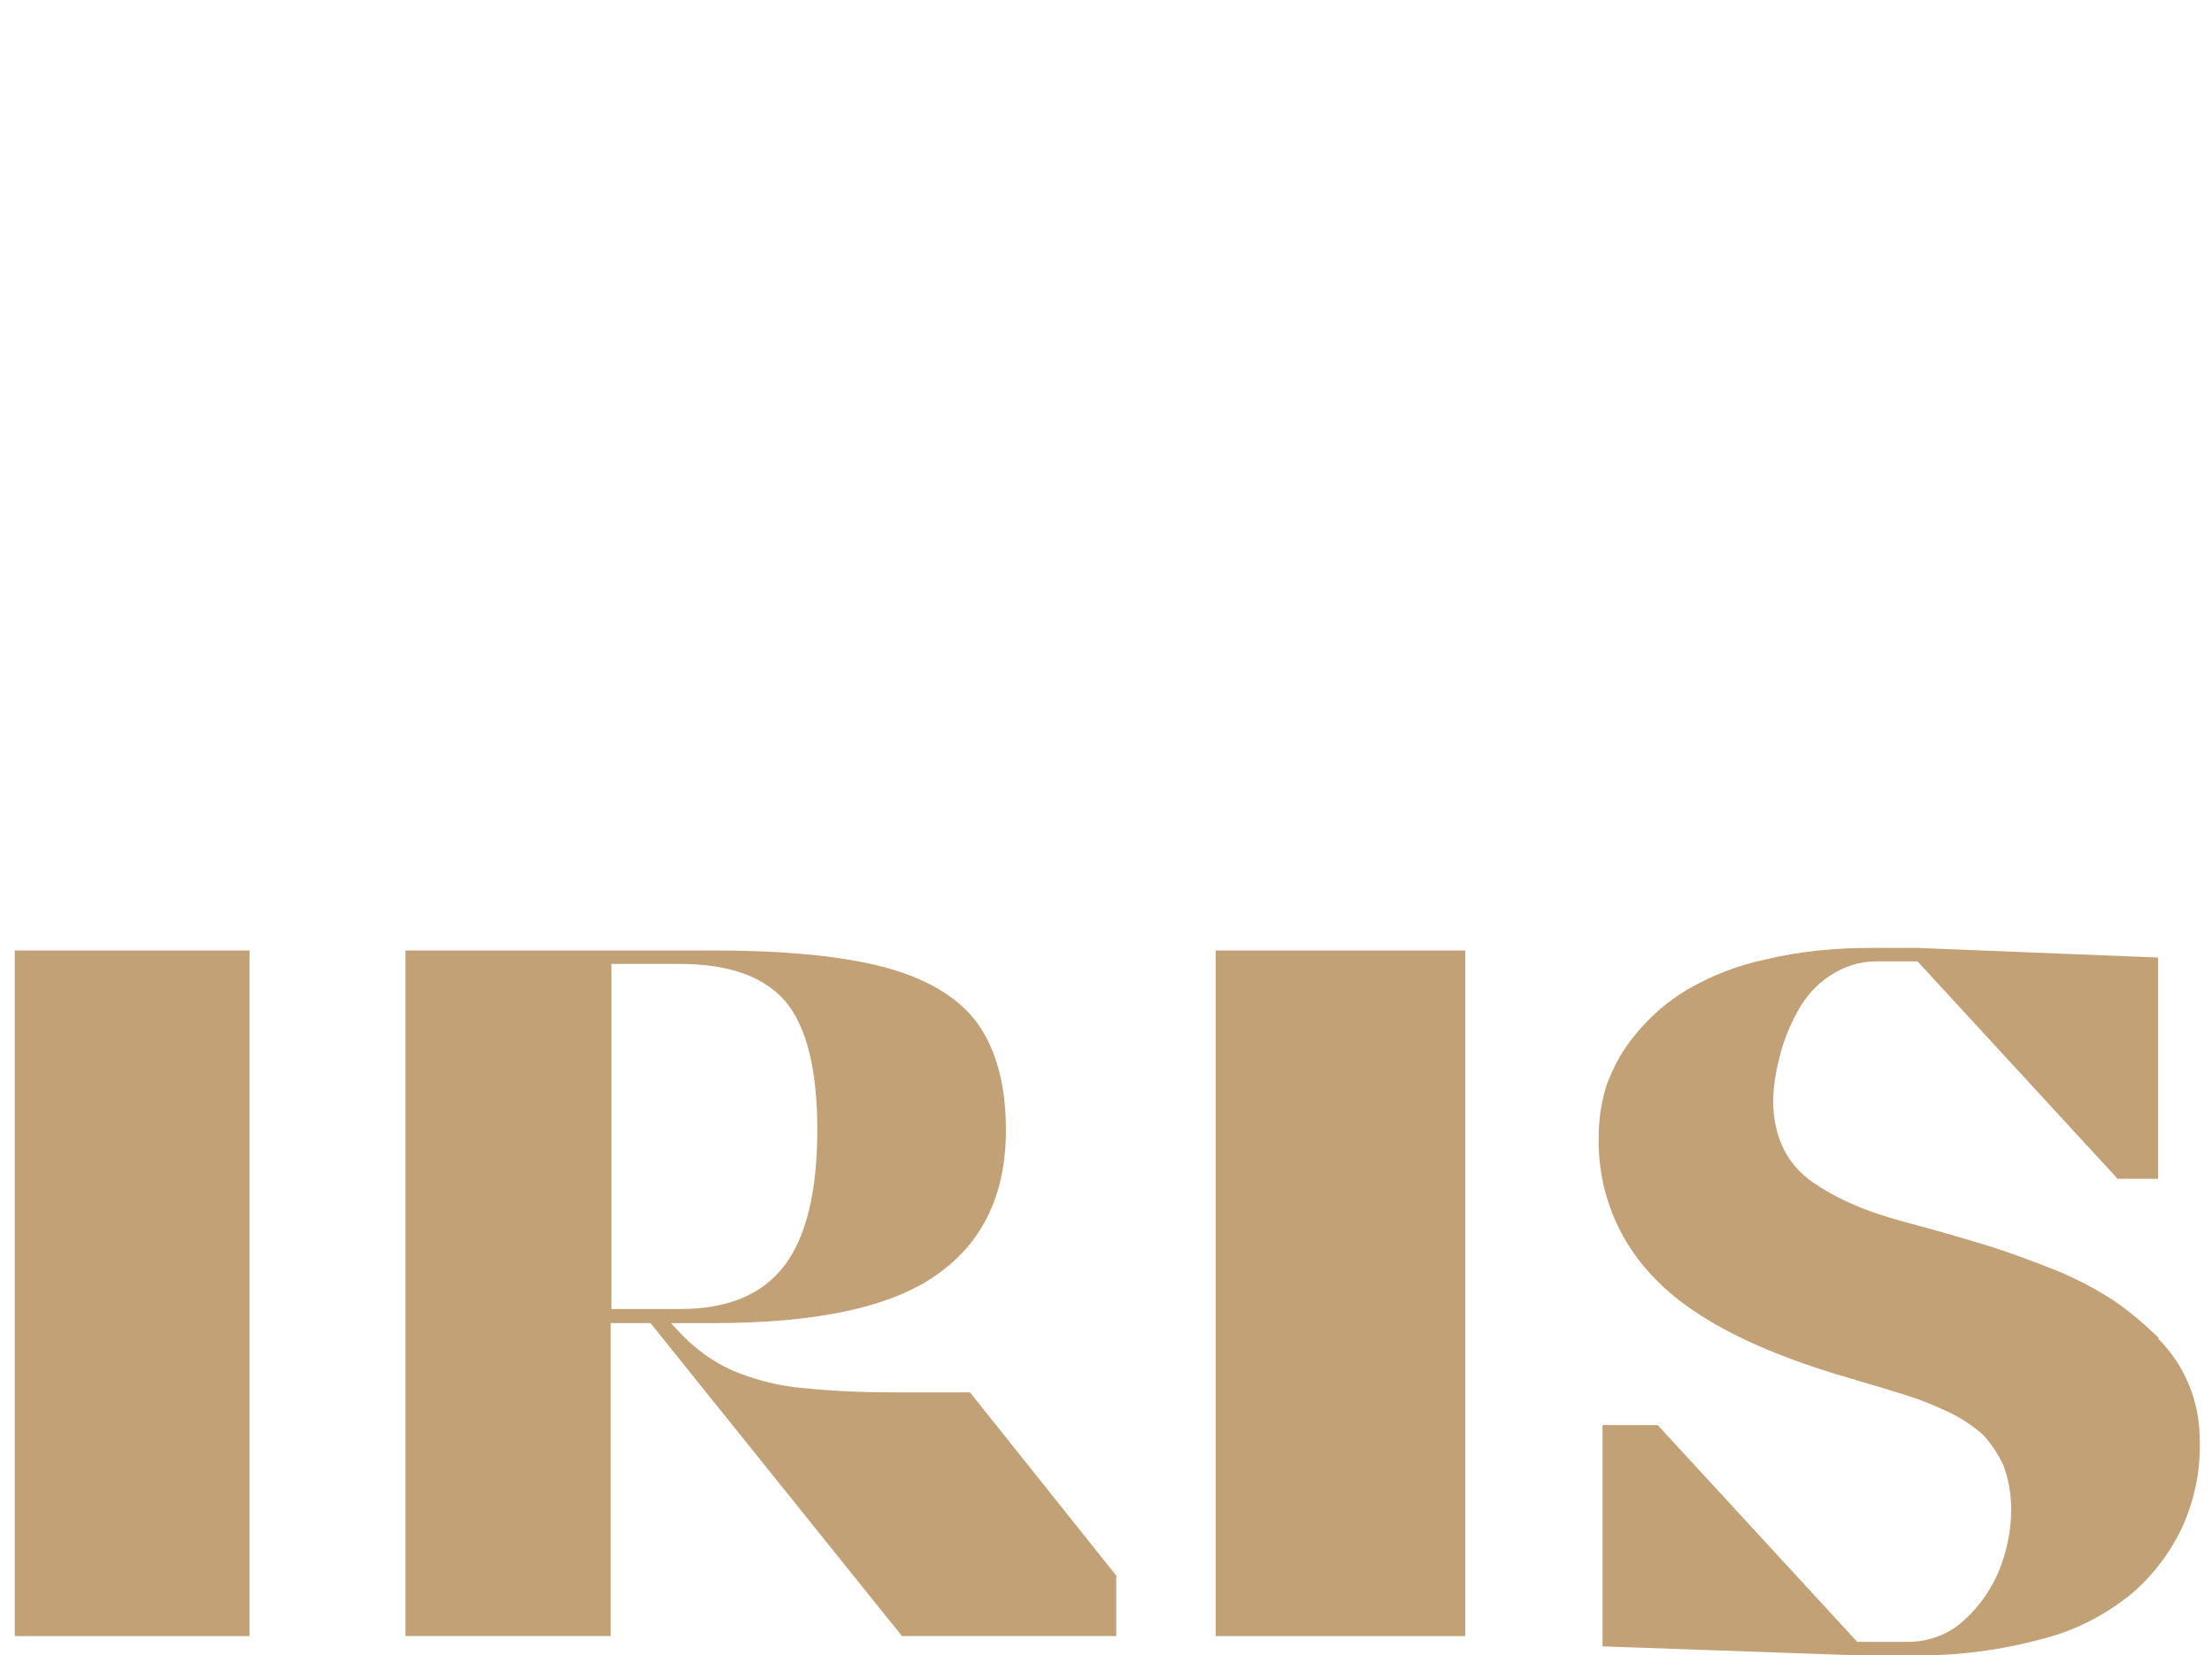
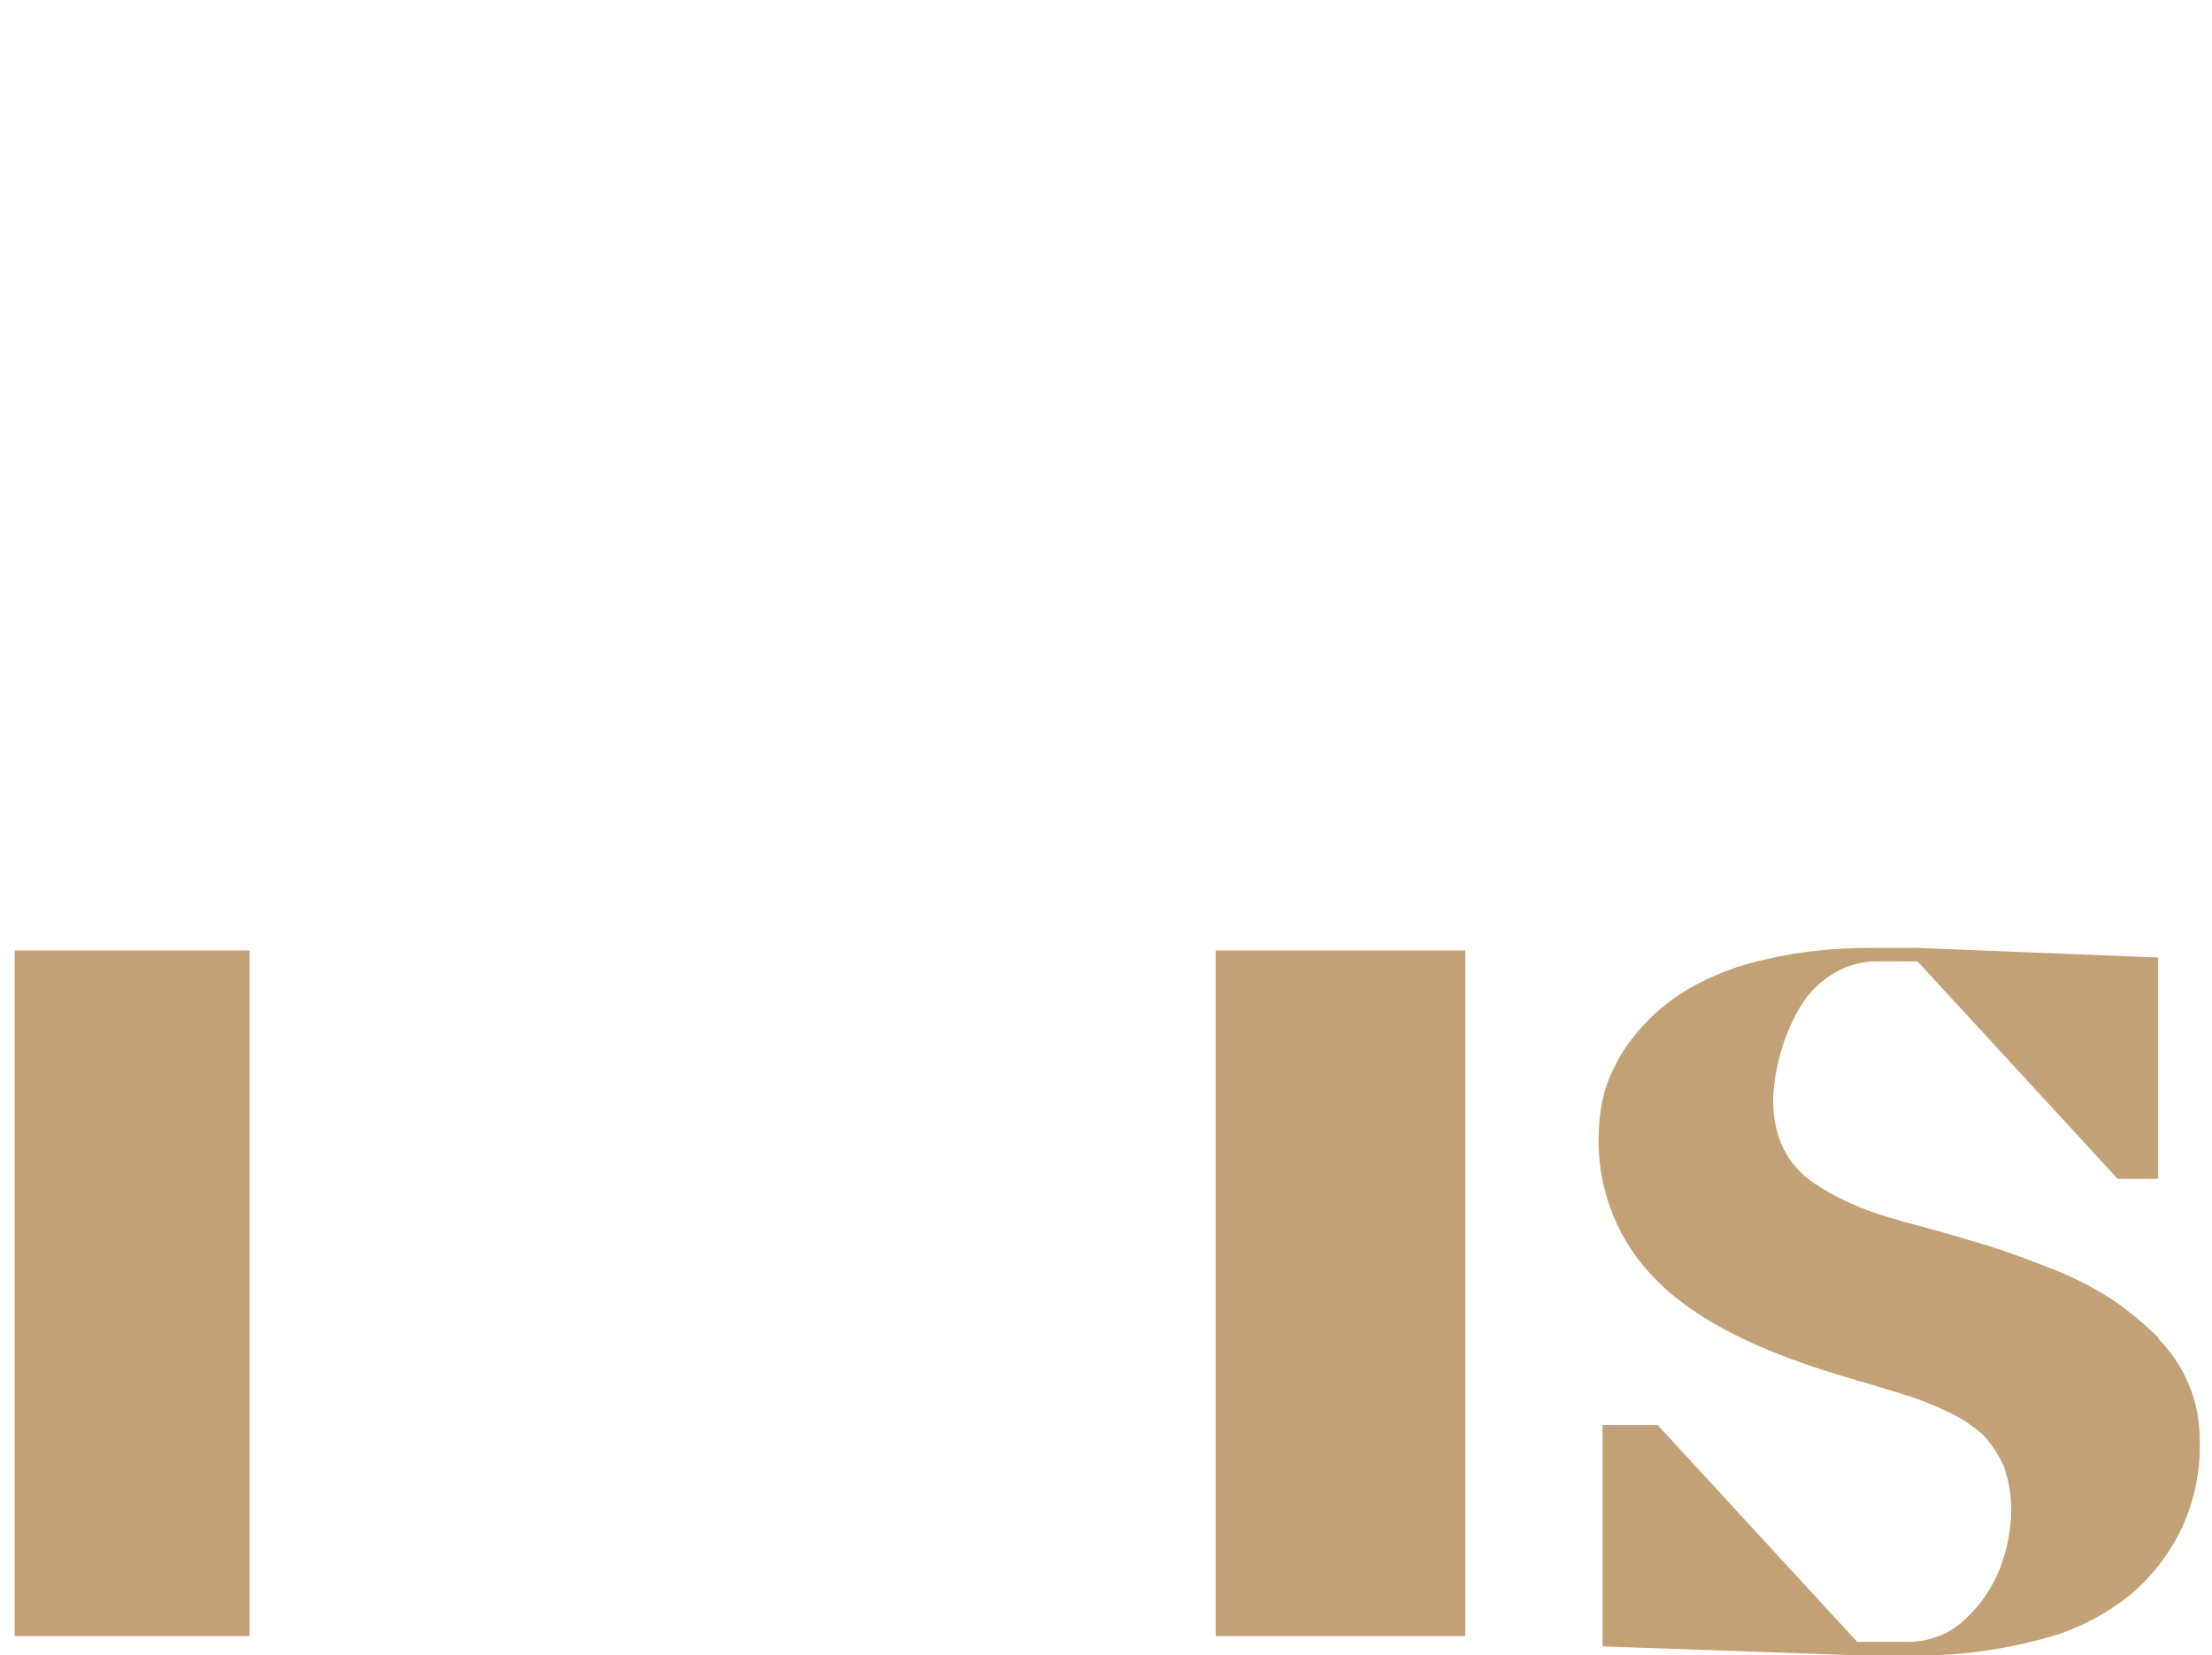
<svg xmlns="http://www.w3.org/2000/svg" id="Layer_1" version="1.1" viewBox="0 0 344.8 258.1">
  <defs>
    <style>
      .st0 {
        fill: #c3a177;
      }
    </style>
  </defs>
  <g>
-     <path class="st0" d="M174.1,245.8l-22.9-28.7h-11.8c-4.9,0-9.7-.2-14.5-.7-3.3-.3-6.6-1.1-9.7-2.3-2.1-.8-4.2-2-6-3.4-1.7-1.3-3.2-2.8-4.6-4.4h6.6c16.1,0,27.8-2.5,34.9-7.6,7.2-5.1,10.7-12.6,10.7-22.5,0-7-1.5-12.5-4.4-16.6-2.9-4-7.7-6.9-14.2-8.7-6.6-1.8-15.6-2.7-27-2.7h-48v106.9h32v-48.8h6.2l39.2,48.8h33.4v-9.3ZM95.3,204.1v-53.8h10.7c7.5,0,13,1.9,16.4,5.8,3.3,3.9,5,10.6,5,20,0,9.6-1.7,16.7-5.1,21.2s-8.8,6.8-16.2,6.8h-10.7Z" />
    <path class="st0" d="M336.5,208.6c-2.2-2.1-4.5-4.1-7-5.8-2.9-1.9-6-3.5-9.2-4.8-3.6-1.4-7-2.7-10.2-3.7-3.3-1-7-2.1-11.1-3.2-3.1-.8-6.2-1.7-9.2-2.9-2.4-1-4.8-2.2-7-3.7-2.1-1.4-3.7-3.2-4.8-5.4-1.1-2.3-1.6-4.8-1.6-7.3,0-2.4.4-4.7,1-7,.6-2.5,1.6-4.9,2.8-7.1,1.2-2.2,2.9-4.2,5.1-5.6,2.1-1.4,4.6-2.2,7.1-2.2h6.5l31.1,33.8s0,0,.1.1h6.3v-34.5s-37.5-1.5-37.5-1.5h-7.3c-5.5,0-11,.5-16.4,1.8-4.3.9-8.4,2.5-12.2,4.7-3,1.8-5.7,4.1-7.9,6.8-2,2.3-3.5,5-4.6,7.9-.9,2.7-1.3,5.5-1.3,8.3-.2,8.4,3.1,16.5,9.1,22.4,6,6.1,16.1,11.2,30.4,15.3.2,0,.4.1.6.2,3.2.9,5.8,1.7,8,2.4,2.2.7,4.4,1.6,6.5,2.6,1.9.9,3.7,2.1,5.3,3.5,1.3,1.4,2.4,3.1,3.2,4.8.8,2.2,1.2,4.5,1.2,6.8,0,3.1-.6,6.2-1.7,9.1-1.2,3.1-3.1,5.9-5.5,8.1-2.4,2.3-5.6,3.5-8.9,3.5h-7.9l-31.1-33.8h0s-8.6,0-8.6,0v34.5c0,0,39.7,1.4,39.7,1.4h8.8c6.8.1,13.6-.8,20.2-2.6,5.1-1.3,9.9-3.8,14-7.2,3.3-2.9,6-6.5,7.8-10.5,1.8-4.1,2.7-8.5,2.6-13,0-3-.5-6.1-1.7-8.9-1.1-2.7-2.8-5.2-4.8-7.2Z" />
  </g>
  <path class="st0" d="M2.3,255.1v-106.9h36.6v106.9" />
  <path class="st0" d="M189.5,255.1v-106.9h38.9v106.9" />
</svg>